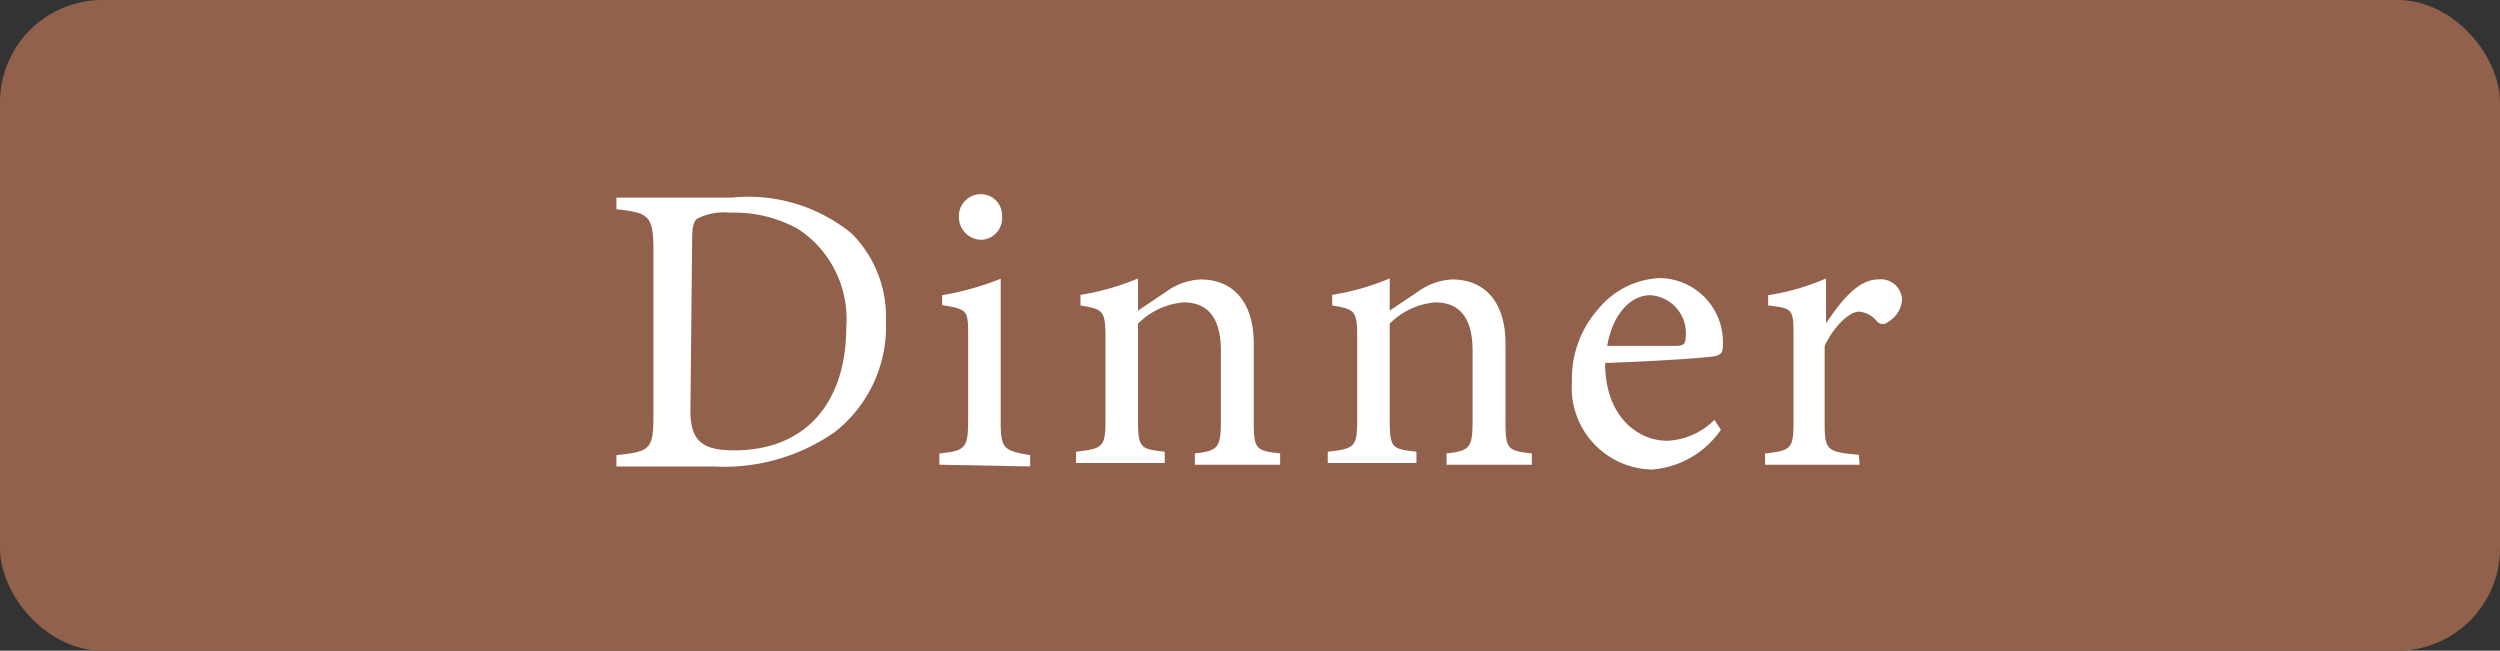
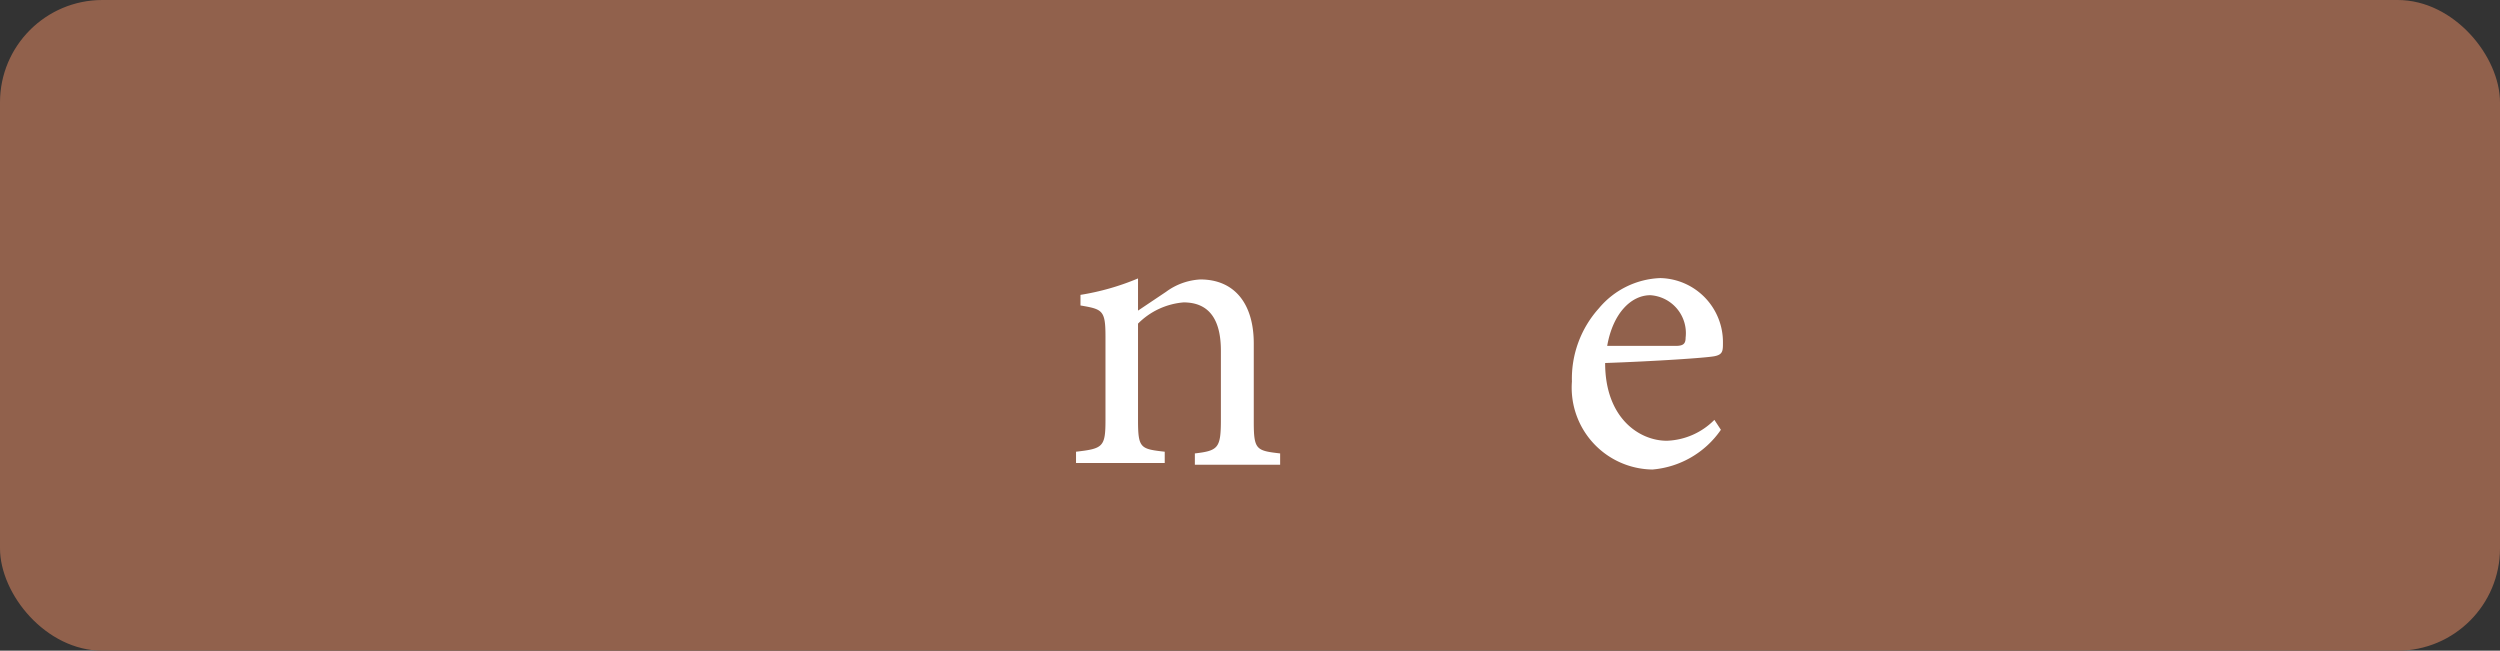
<svg xmlns="http://www.w3.org/2000/svg" id="レイヤー_1" data-name="レイヤー 1" width="73" height="19" viewBox="0 0 73 19">
  <rect x="0" y="0" width="73" height="19" fill="#333333" stroke="none" />
  <defs>
    <style>.cls-1{fill:#91614c;}.cls-2{fill:#fff;}</style>
  </defs>
  <rect class="cls-1" width="73" height="19" rx="2.99" />
-   <path class="cls-2" d="M21.37,5.77a4.76,4.76,0,0,1,3.5,1.05,3.45,3.45,0,0,1,1,2.57,3.91,3.91,0,0,1-1.5,3.23,5.65,5.65,0,0,1-3.55,1H18v-.33c1-.1,1.08-.18,1.08-1.17V7.29c0-1-.15-1.08-1.08-1.18V5.77ZM20.16,12c0,.9.38,1.15,1.28,1.15,2.16,0,3.27-1.48,3.27-3.58a3.14,3.14,0,0,0-1.4-2.88,3.84,3.84,0,0,0-2-.48,1.72,1.72,0,0,0-.94.17c-.11.07-.16.21-.16.67Z" transform="translate(0)" />
-   <path class="cls-2" d="M27.43,13.57v-.33c.76-.08.84-.14.84-1V9.82c0-.75,0-.79-.76-.91V8.62a8.36,8.36,0,0,0,1.71-.48v4.15c0,.81.08.87.86,1v.33ZM28.68,7A.66.66,0,0,1,28,6.33a.64.64,0,0,1,.65-.66.62.62,0,0,1,.61.66A.63.63,0,0,1,28.68,7Z" transform="translate(0)" />
  <path class="cls-2" d="M34.89,13.57v-.33c.69-.08.76-.16.76-1v-2c0-.85-.3-1.41-1.09-1.41a2.12,2.12,0,0,0-1.33.62v2.81c0,.83.07.85.78.93v.33H31.42v-.33c.79-.09.86-.14.86-.93V9.84c0-.78-.08-.81-.73-.92V8.61a7.29,7.29,0,0,0,1.68-.48v.94l.82-.55a1.85,1.85,0,0,1,1-.36c1,0,1.56.71,1.56,1.87v2.28c0,.82.07.85.77.93v.33Z" transform="translate(0)" />
-   <path class="cls-2" d="M42.24,13.57v-.33c.69-.08.76-.16.76-1v-2c0-.85-.3-1.41-1.09-1.41a2.12,2.12,0,0,0-1.33.62v2.81c0,.83.07.85.78.93v.33H38.77v-.33c.79-.09.86-.14.86-.93V9.84c0-.78-.08-.81-.73-.92V8.61a7.29,7.29,0,0,0,1.68-.48v.94l.82-.55a1.85,1.85,0,0,1,1-.36c1,0,1.56.71,1.56,1.87v2.28c0,.82.07.85.77.93v.33Z" transform="translate(0)" />
  <path class="cls-2" d="M50.25,12.55a2.7,2.7,0,0,1-2,1.16,2.39,2.39,0,0,1-2.35-2.57A3.07,3.07,0,0,1,46.69,9a2.45,2.45,0,0,1,1.79-.88A1.87,1.87,0,0,1,50.31,10c0,.24,0,.35-.24.4s-1.77.15-3.2.2c0,1.61,1,2.27,1.8,2.27a2.05,2.05,0,0,0,1.39-.61ZM48.19,8.62c-.55,0-1.09.51-1.26,1.48.67,0,1.34,0,2,0,.22,0,.29-.06.29-.24A1.11,1.11,0,0,0,48.19,8.62Z" transform="translate(0)" />
-   <path class="cls-2" d="M54.3,13.57H51.54v-.33c.76-.08.83-.14.83-.92V9.83c0-.79,0-.83-.74-.91v-.3a6.8,6.8,0,0,0,1.69-.49V9.44c.42-.62.92-1.28,1.52-1.28a.62.62,0,0,1,.7.58.81.81,0,0,1-.41.66.23.23,0,0,1-.31,0,.75.75,0,0,0-.54-.3c-.25,0-.7.37-1,1v2.25c0,.79.06.85,1,.93Z" transform="translate(0)" />
</svg>